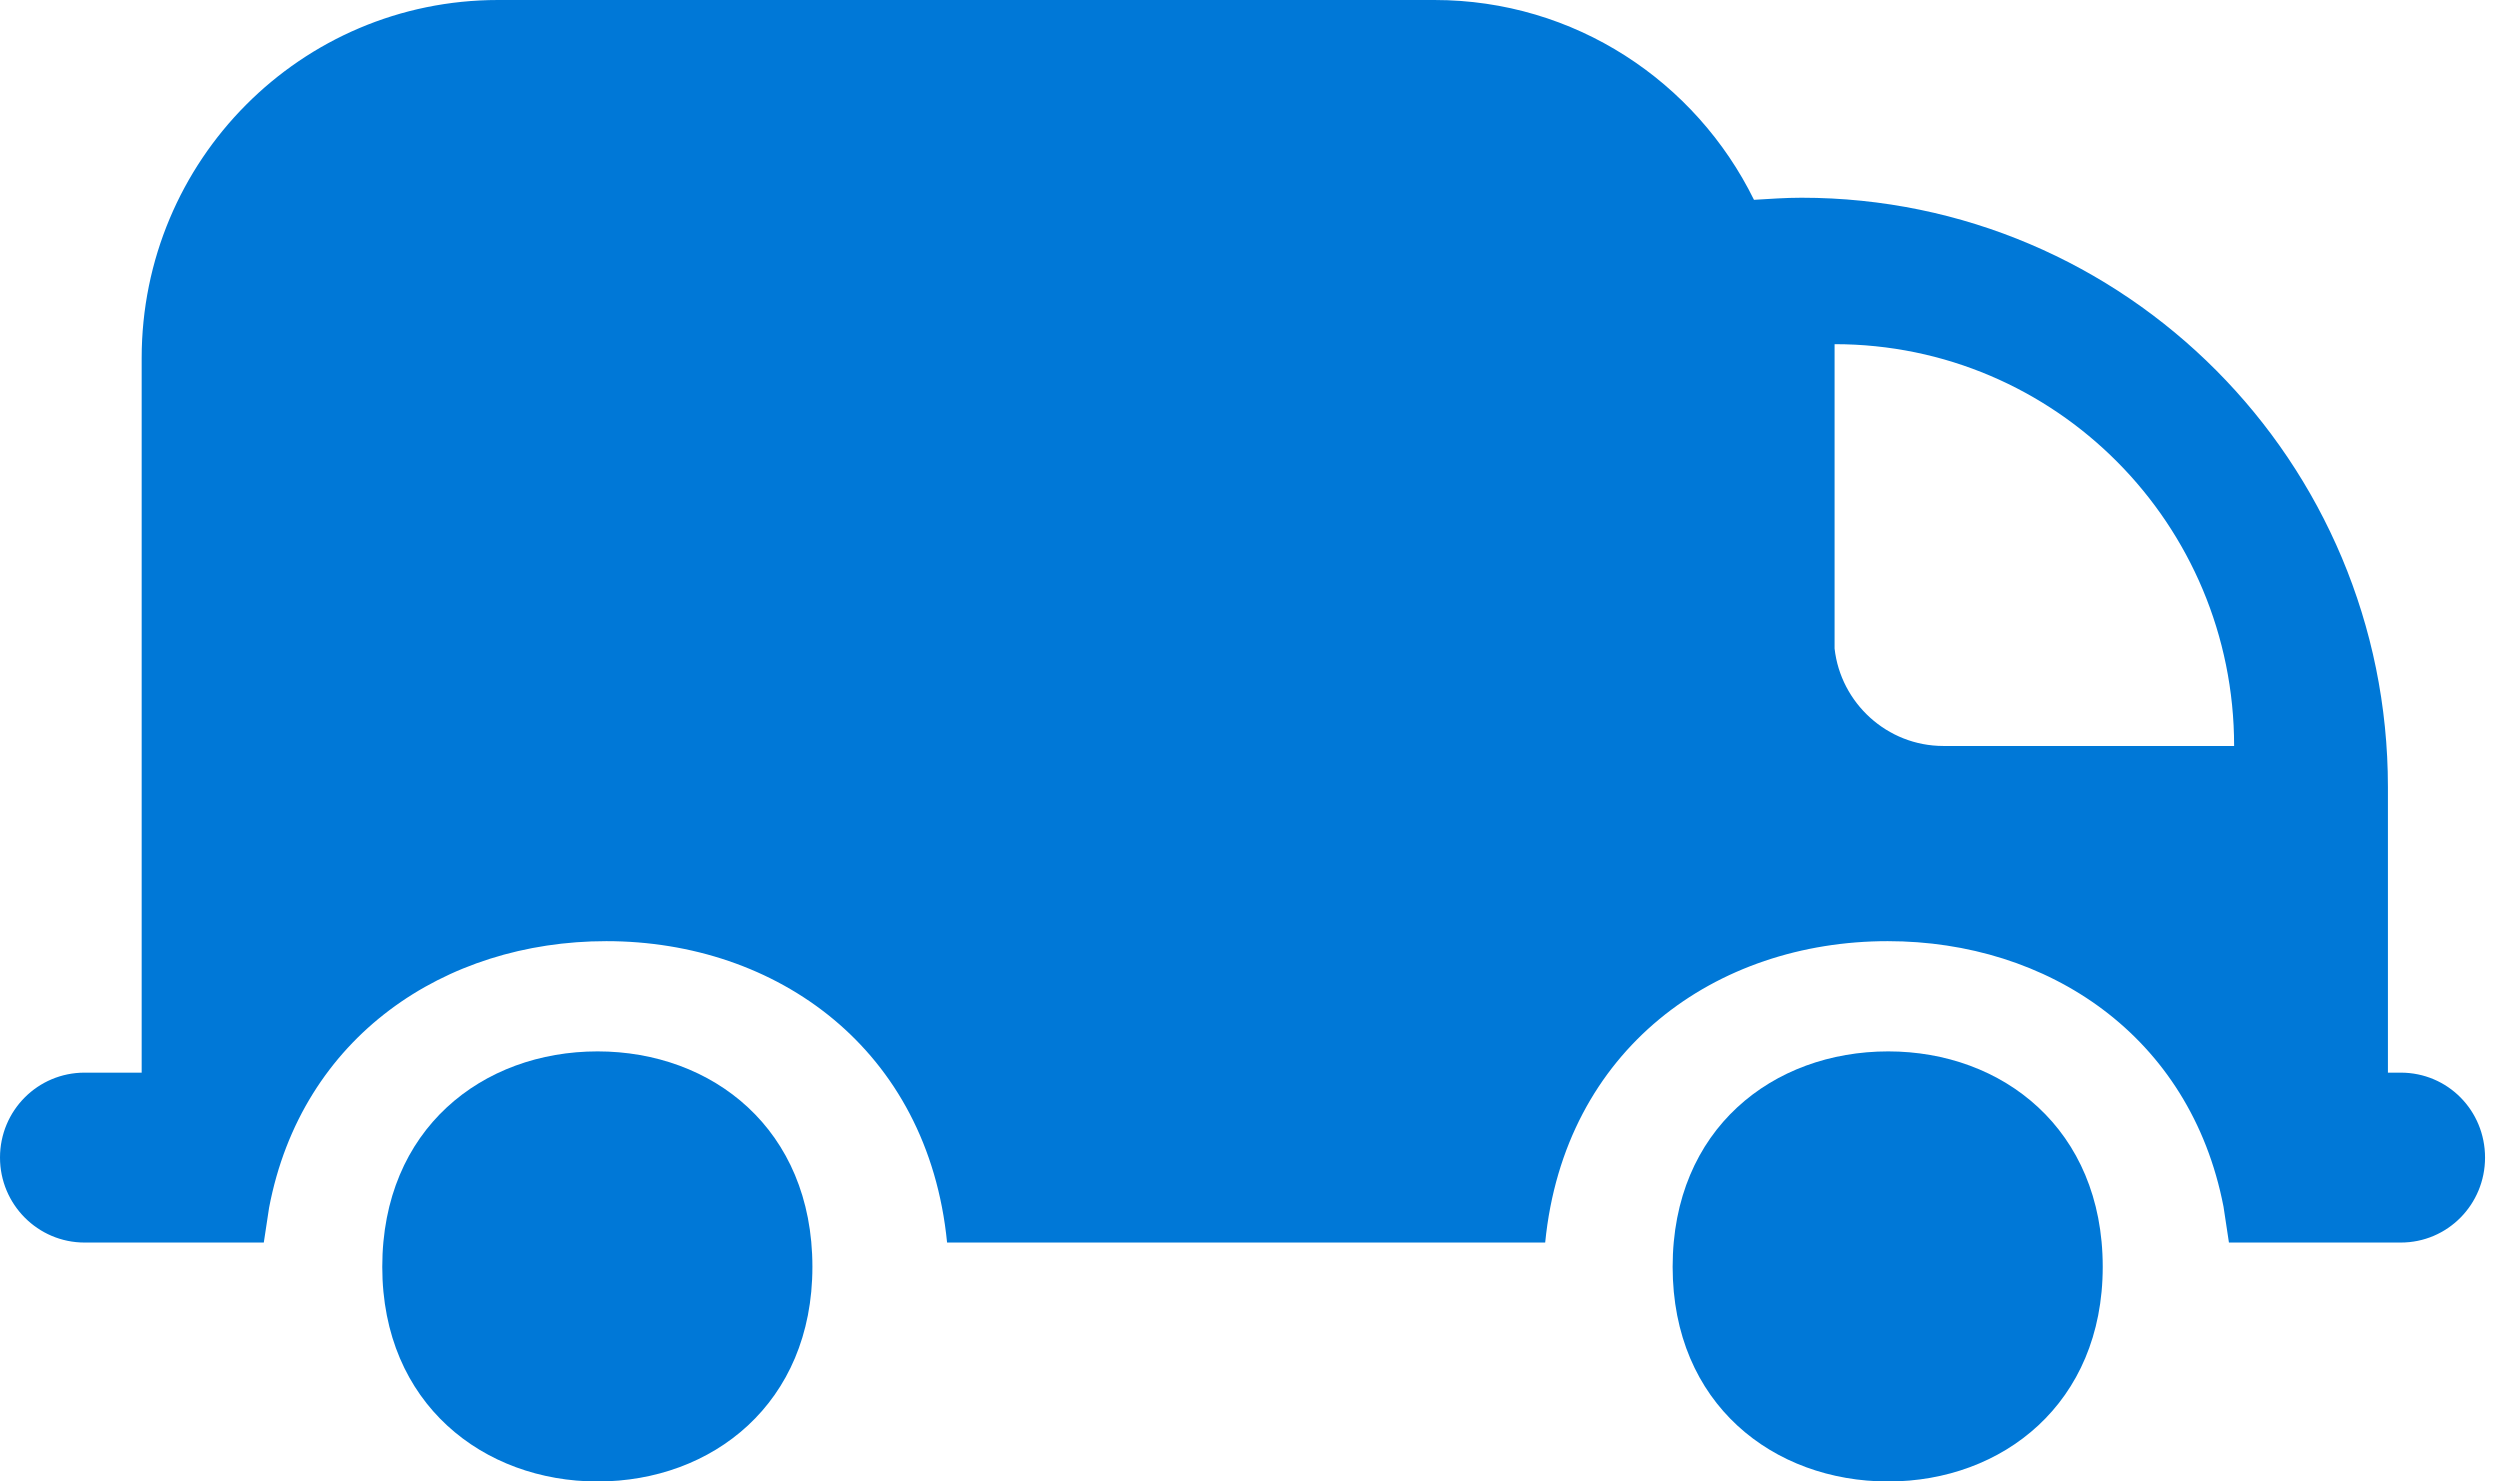
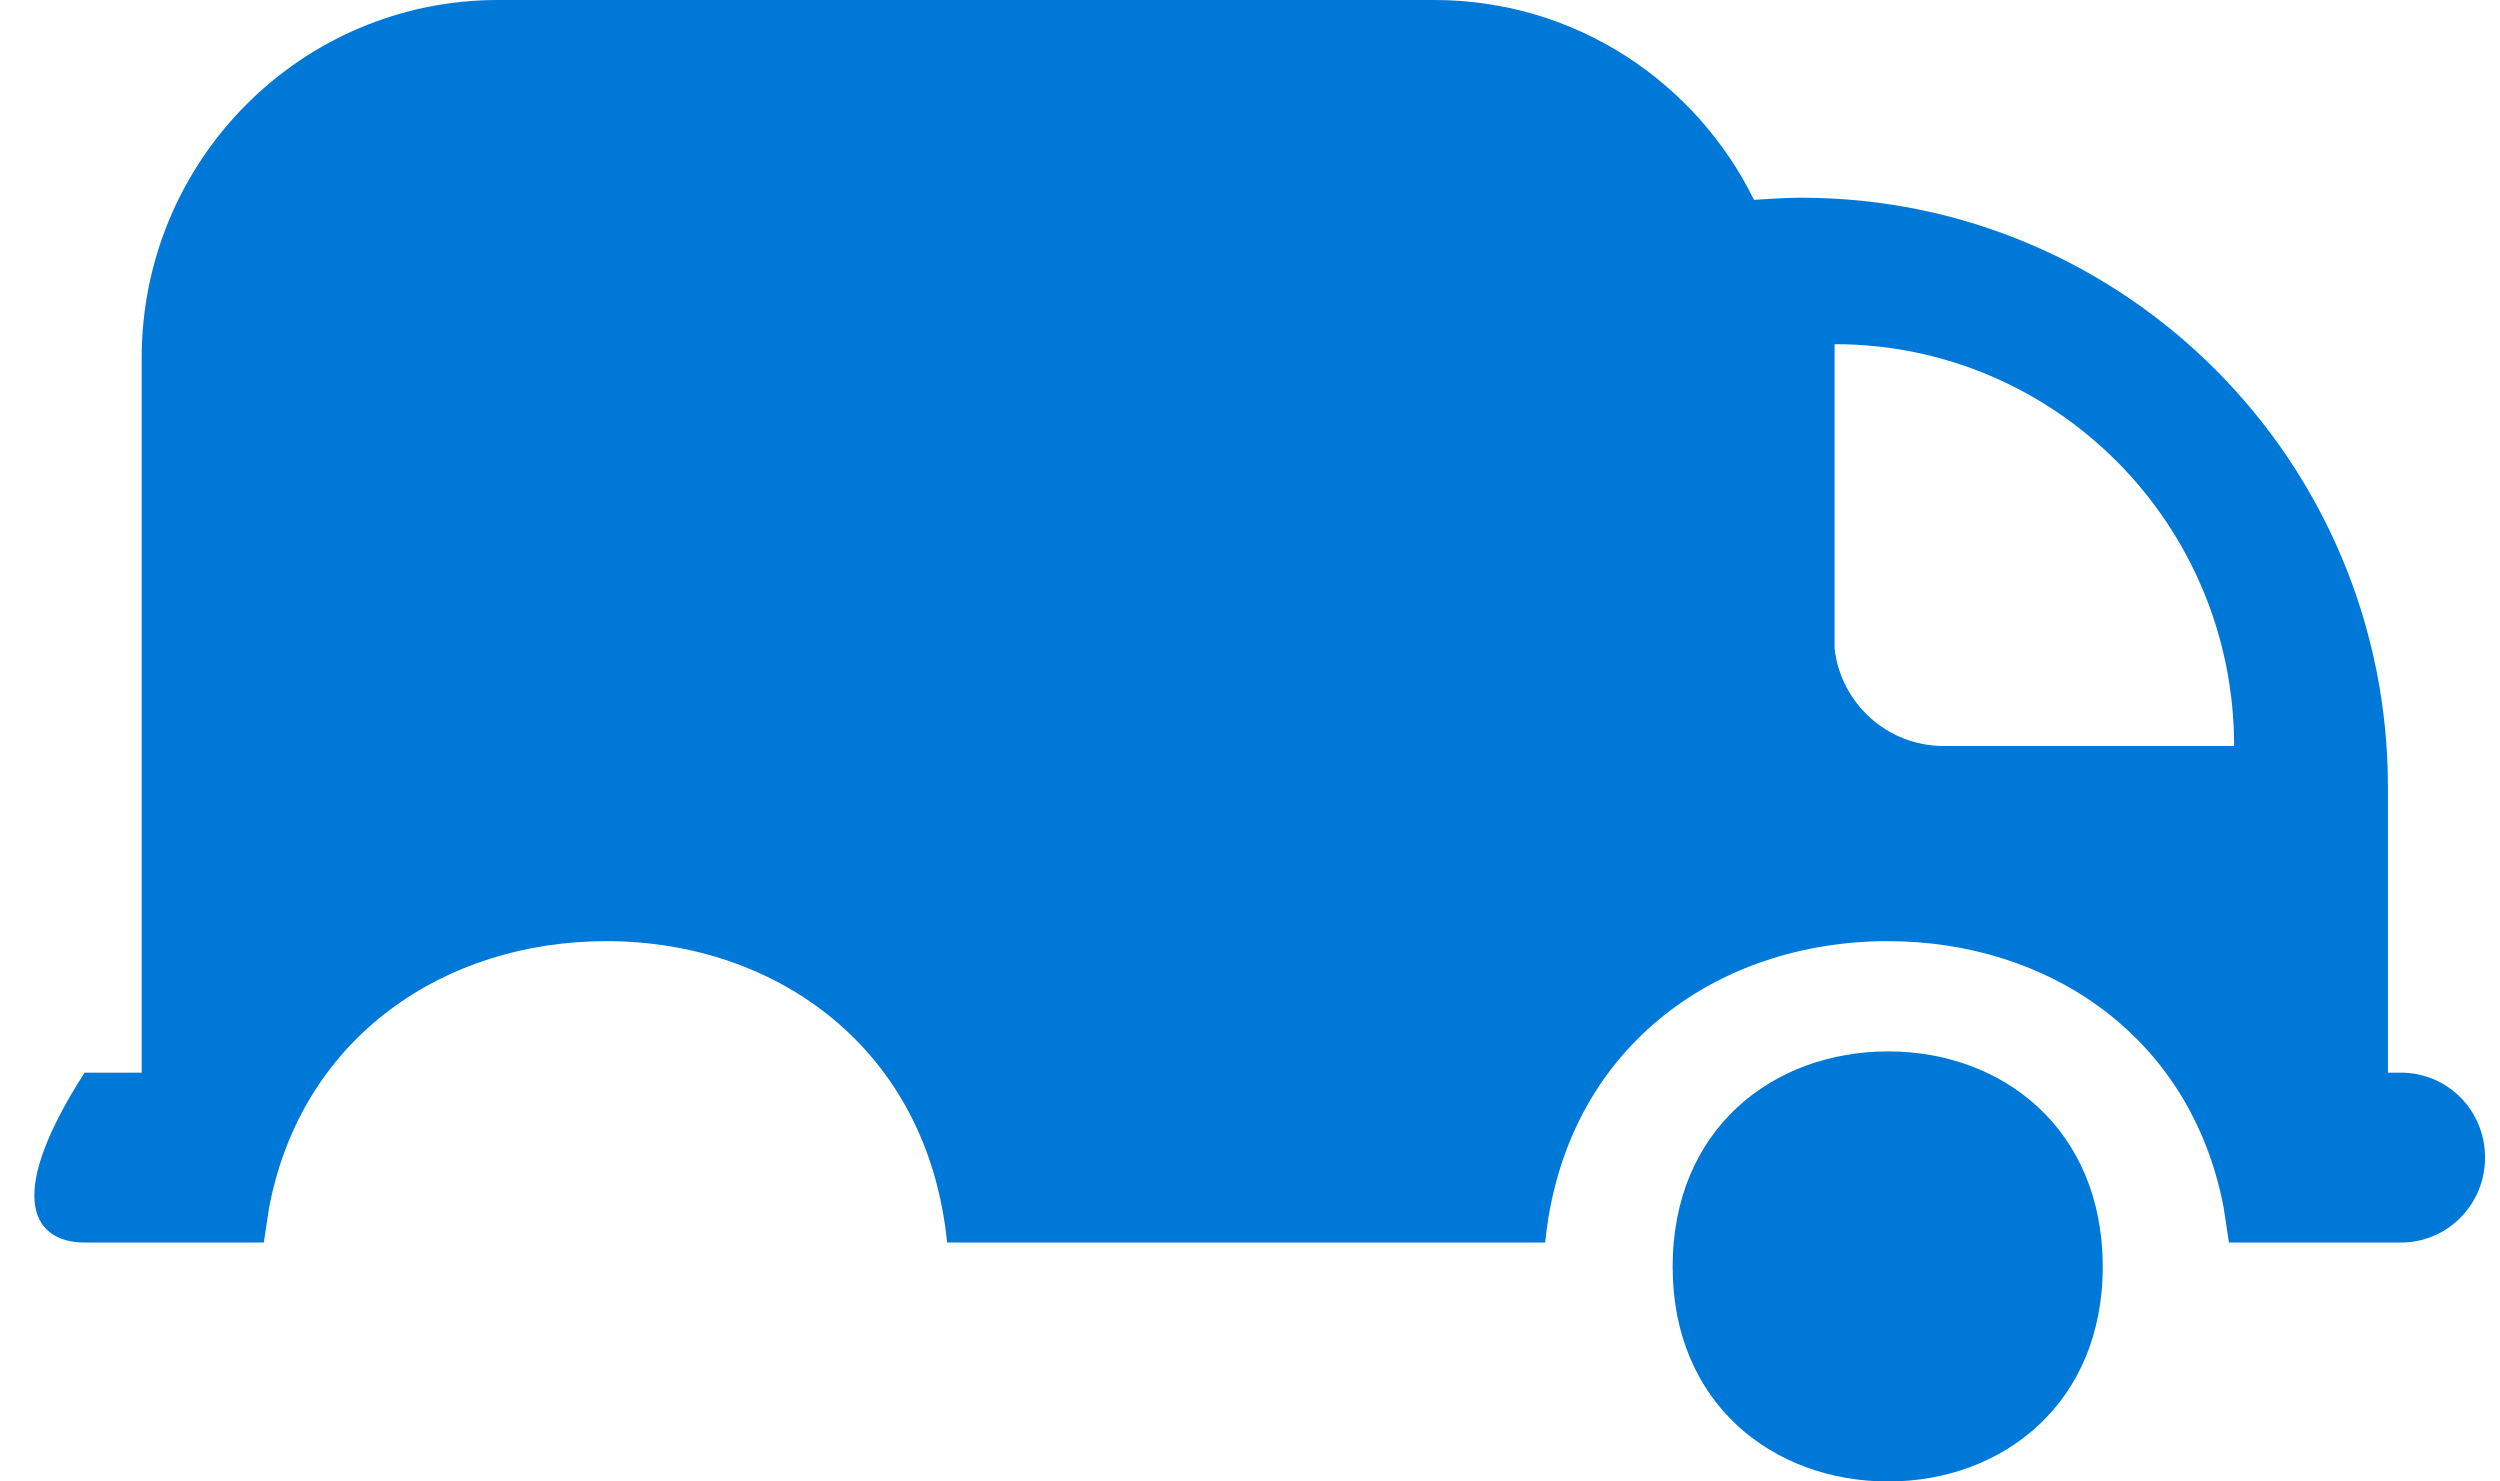
<svg xmlns="http://www.w3.org/2000/svg" width="54" height="32" viewBox="0 0 54 32" fill="none">
  <path fill-rule="evenodd" clip-rule="evenodd" d="M40.786 22.71C38.296 22.71 36.129 24.385 36.129 27.363C36.129 30.327 38.308 32 40.786 32C43.252 32 45.419 30.317 45.419 27.363C45.419 24.385 43.252 22.71 40.786 22.71Z" fill="#0078D7" />
-   <path fill-rule="evenodd" clip-rule="evenodd" d="M12.908 22.71C10.423 22.71 8.257 24.385 8.257 27.363C8.257 30.327 10.45 32 12.908 32C15.384 32 17.548 30.317 17.548 27.363C17.548 24.385 15.384 22.71 12.908 22.71Z" fill="#0078D7" />
-   <path fill-rule="evenodd" clip-rule="evenodd" d="M41.977 16.113C40.761 16.113 39.758 15.184 39.627 14.008V7.434C44.399 7.434 48.257 11.319 48.257 16.113H41.977ZM51.856 23.169H51.579V20.329V18.12V17C51.579 9.973 45.911 4.271 38.913 4.271C38.562 4.271 38.231 4.296 37.886 4.316C36.628 1.759 34.015 0 30.983 0H10.759C6.502 0 3.06 3.463 3.06 7.736V18.12V20.329V23.169H1.827C0.817 23.169 0 23.986 0 25.004C0 26.014 0.817 26.839 1.827 26.839H5.698L5.812 26.088C6.515 22.387 9.61 20.329 13.097 20.329C16.776 20.329 20.044 22.656 20.457 26.839H33.376C33.79 22.656 37.065 20.329 40.775 20.329C44.231 20.329 47.312 22.367 48.028 26.065L48.145 26.839H48.812H51.856C52.871 26.839 53.677 26.014 53.677 25.004C53.677 23.986 52.871 23.169 51.856 23.169Z" fill="#0078D7" />
+   <path fill-rule="evenodd" clip-rule="evenodd" d="M41.977 16.113C40.761 16.113 39.758 15.184 39.627 14.008V7.434C44.399 7.434 48.257 11.319 48.257 16.113H41.977ZM51.856 23.169H51.579V20.329V18.12V17C51.579 9.973 45.911 4.271 38.913 4.271C38.562 4.271 38.231 4.296 37.886 4.316C36.628 1.759 34.015 0 30.983 0H10.759C6.502 0 3.06 3.463 3.06 7.736V18.12V20.329V23.169H1.827C0 26.014 0.817 26.839 1.827 26.839H5.698L5.812 26.088C6.515 22.387 9.61 20.329 13.097 20.329C16.776 20.329 20.044 22.656 20.457 26.839H33.376C33.79 22.656 37.065 20.329 40.775 20.329C44.231 20.329 47.312 22.367 48.028 26.065L48.145 26.839H48.812H51.856C52.871 26.839 53.677 26.014 53.677 25.004C53.677 23.986 52.871 23.169 51.856 23.169Z" fill="#0078D7" />
</svg>